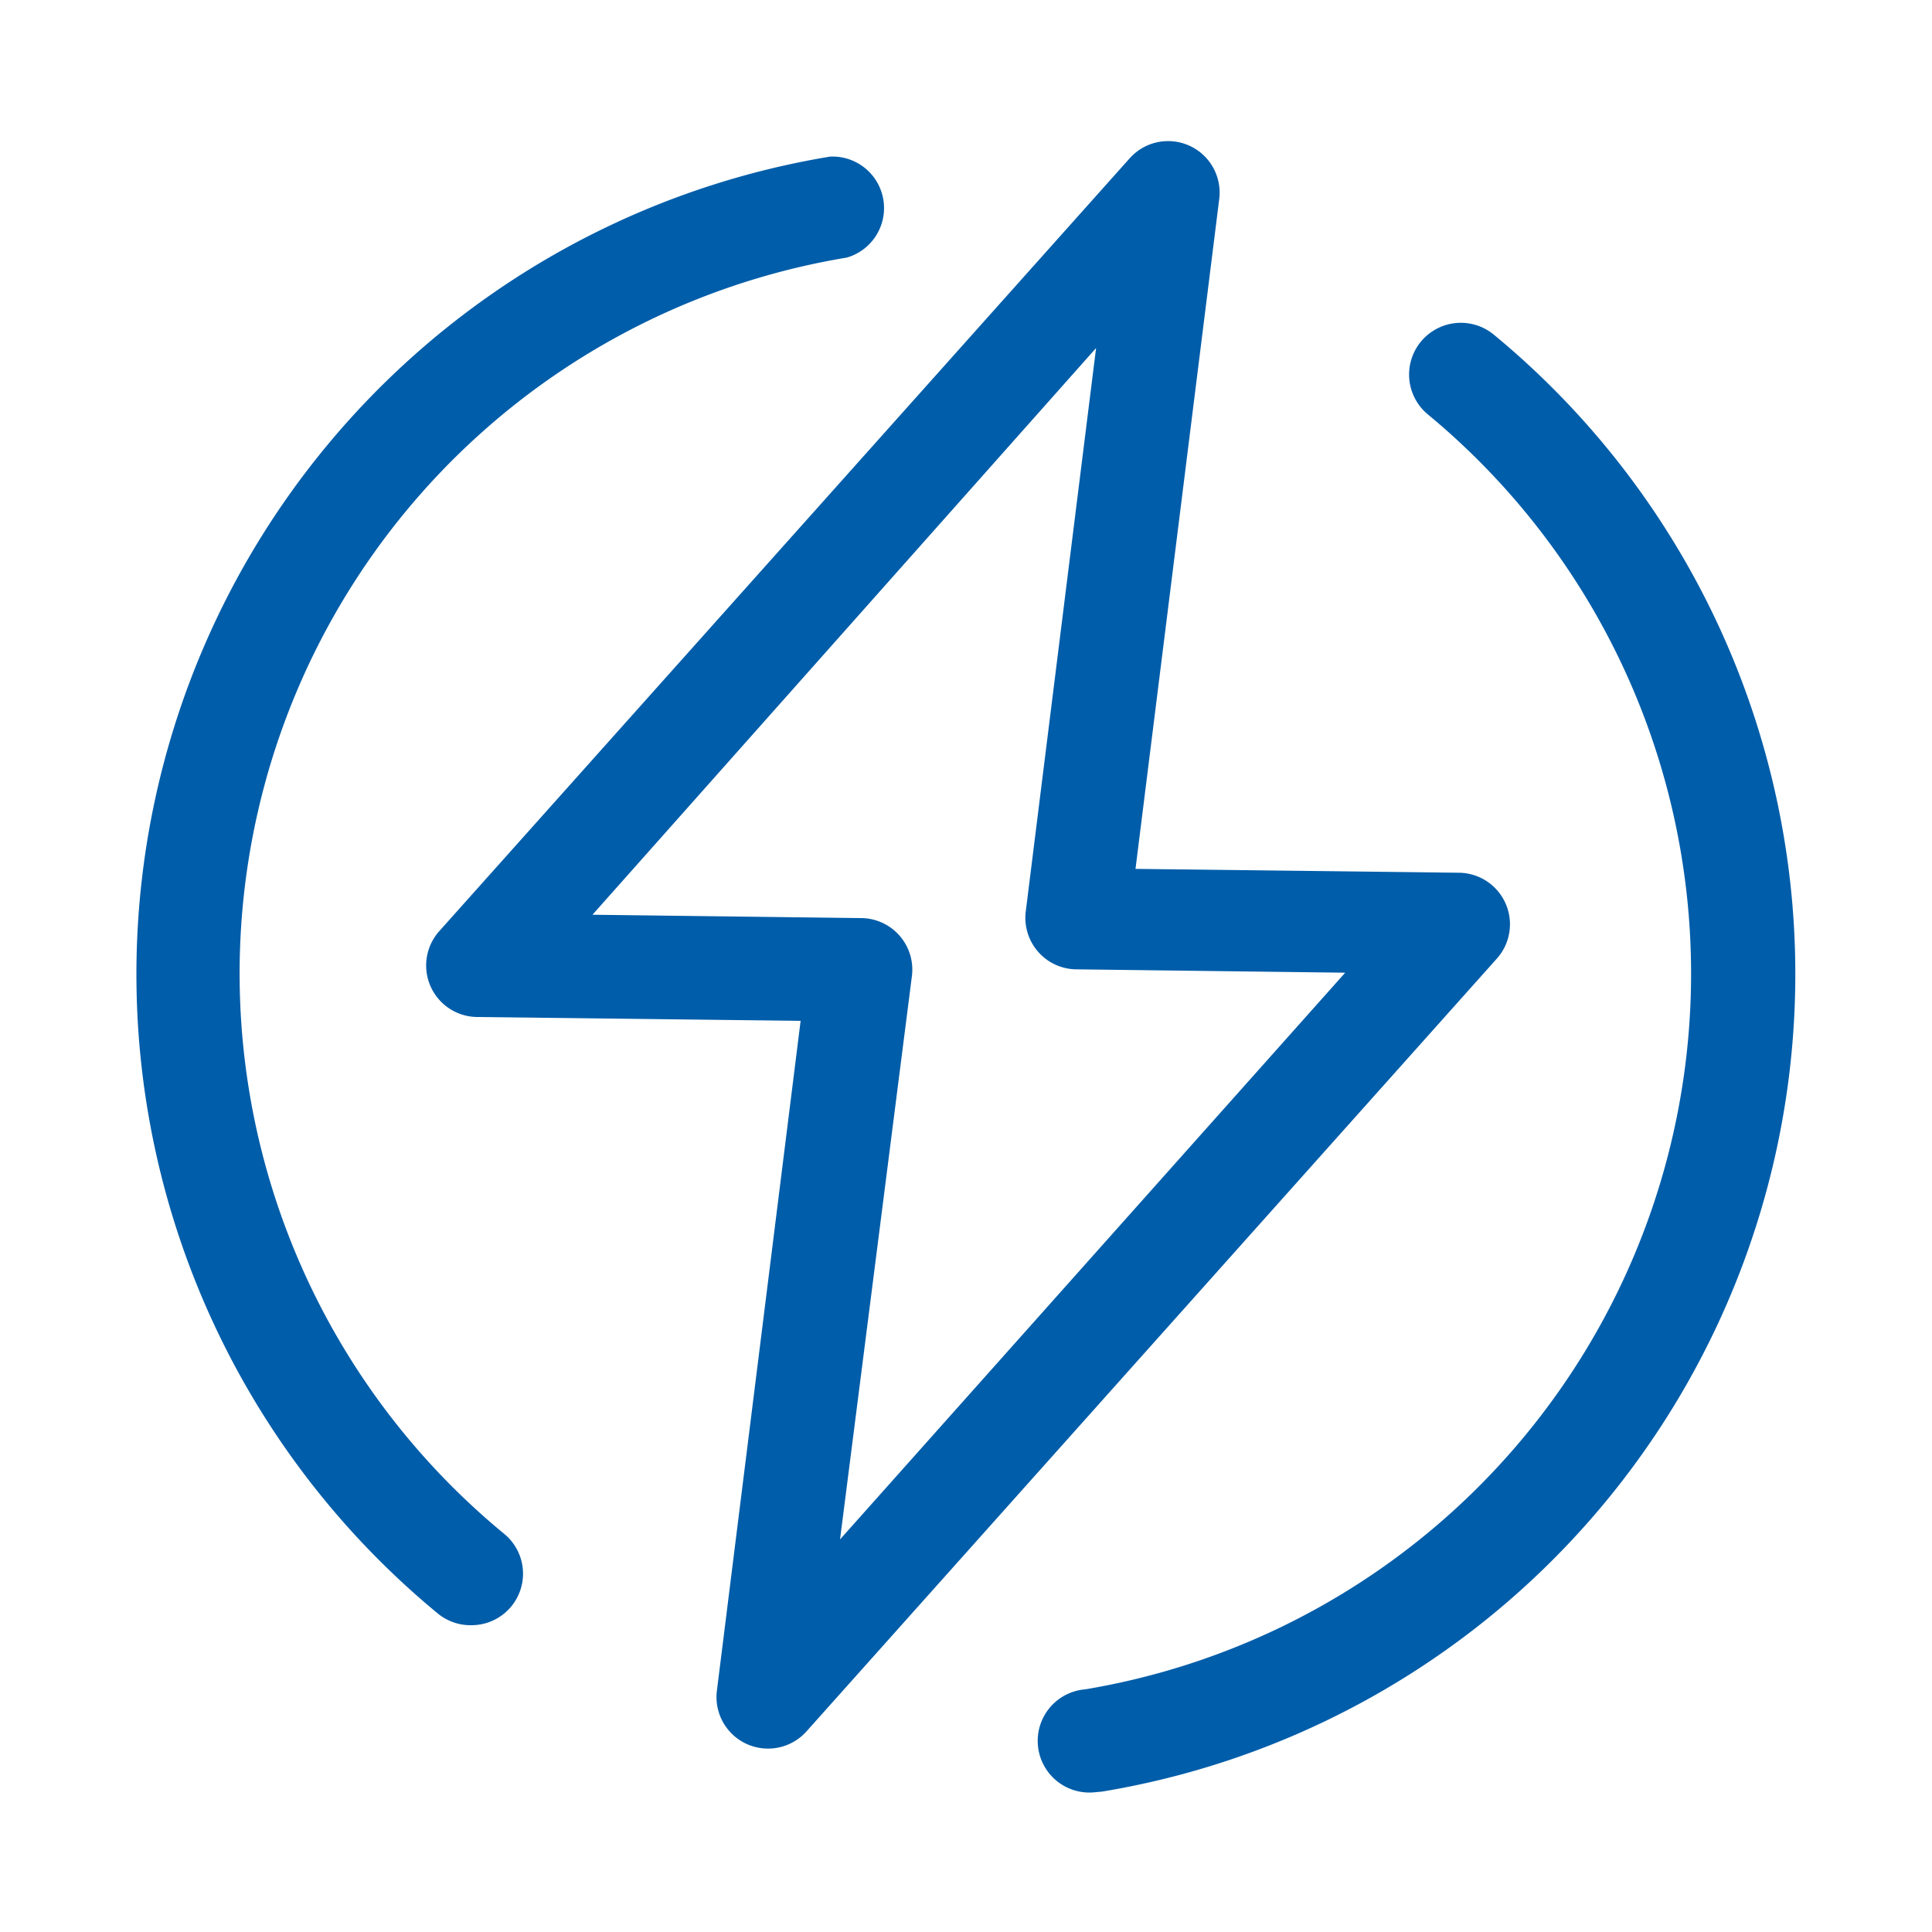
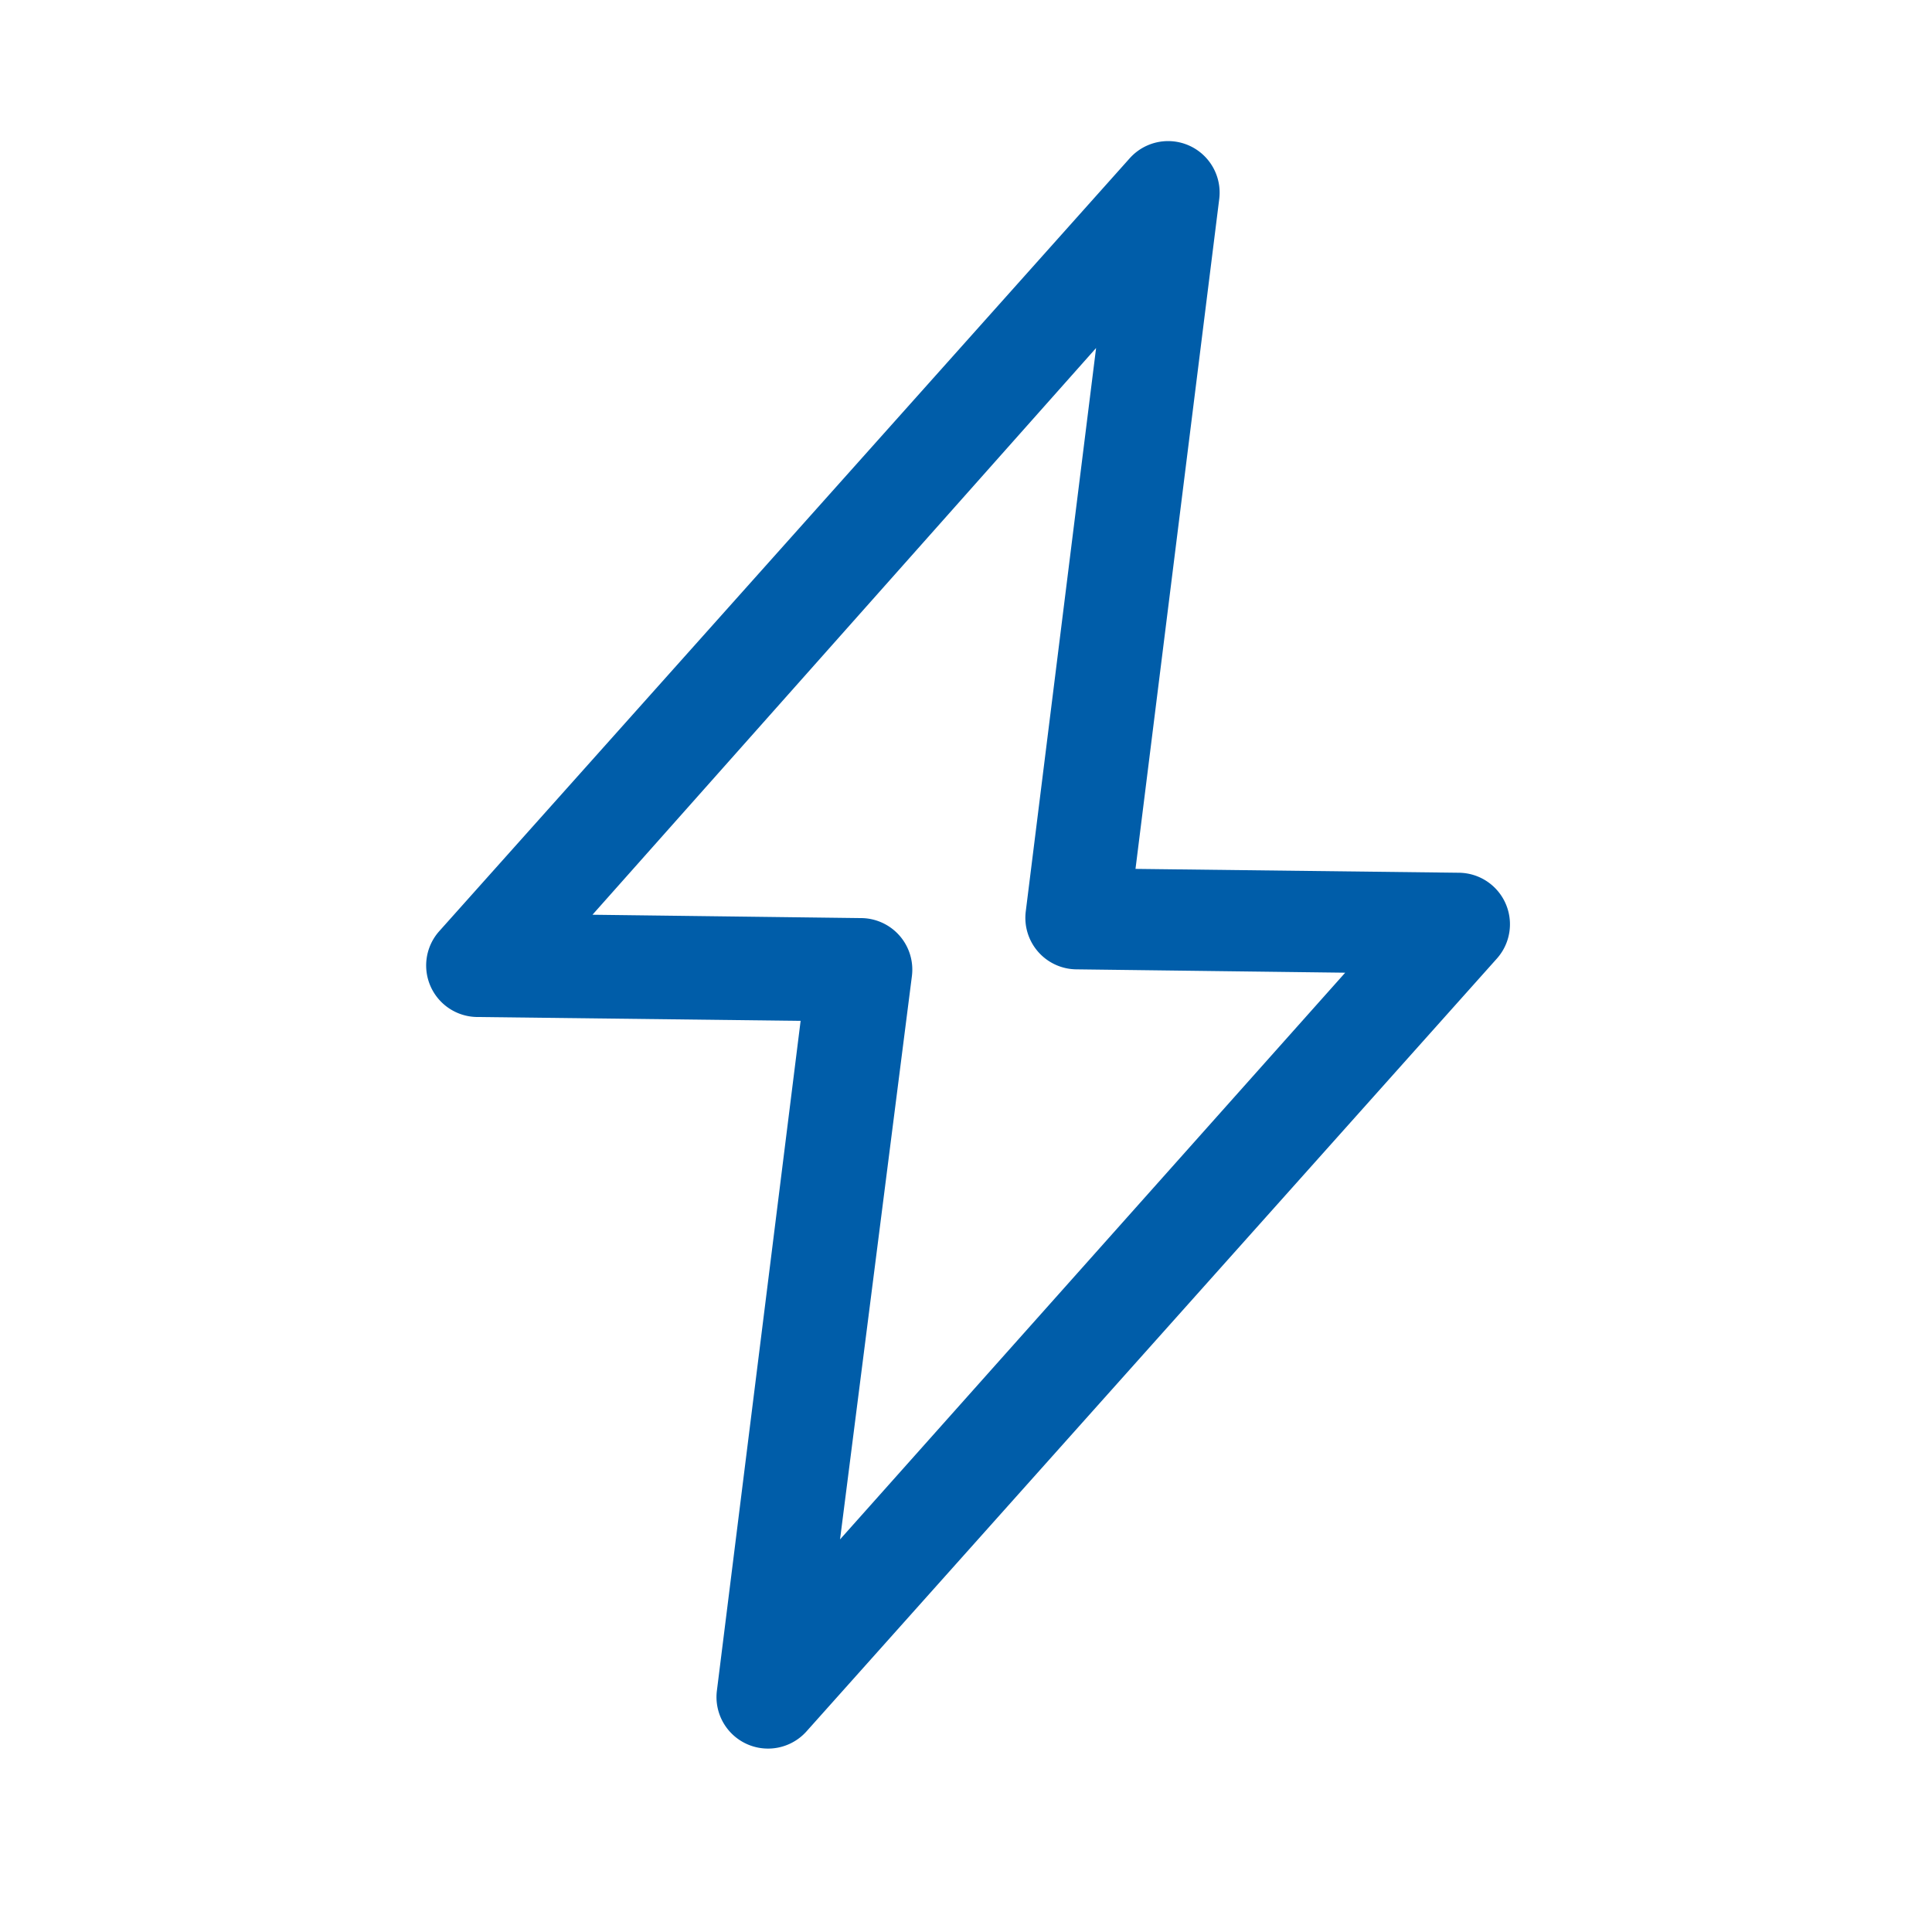
<svg xmlns="http://www.w3.org/2000/svg" t="1584094243689" class="icon" viewBox="0 0 1024 1024" version="1.1" p-id="22728" width="48" height="48">
  <defs>
    <style type="text/css" />
  </defs>
-   <path d="M249.993 861.389a27.307 27.307 0 0 1-17.886-6.144A439.228 439.228 0 0 1 439.91 83.012a27.307 27.307 0 0 1 8.875 53.521 384.614 384.614 0 0 0-181.453 676.523 27.307 27.307 0 0 1-17.34 48.333zM579.584 949.999a27.307 27.307 0 0 1-4.369-54.613 384.614 384.614 0 0 0 181.453-675.84A27.307 27.307 0 0 1 791.893 177.493a439.228 439.228 0 0 1-207.804 772.096z" fill="#005da9" p-id="22729" />
  <path d="M407.279 926.788a27.307 27.307 0 0 1-27.307-30.72l44.373-354.987-171.486-2.048a27.307 27.307 0 0 1-20.07-45.466l365.909-409.6a27.307 27.307 0 0 1 47.514 21.572l-44.373 354.987 171.486 2.048a27.307 27.307 0 0 1 20.07 45.466l-365.909 409.6a27.307 27.307 0 0 1-20.207 9.148zM314.027 484.83l141.995 1.775a27.307 27.307 0 0 1 27.307 30.72l-38.093 298.598 267.742-300.373-141.995-1.775a27.307 27.307 0 0 1-27.307-30.72l37.274-298.598z" fill="#005da9" p-id="22730" />
</svg>